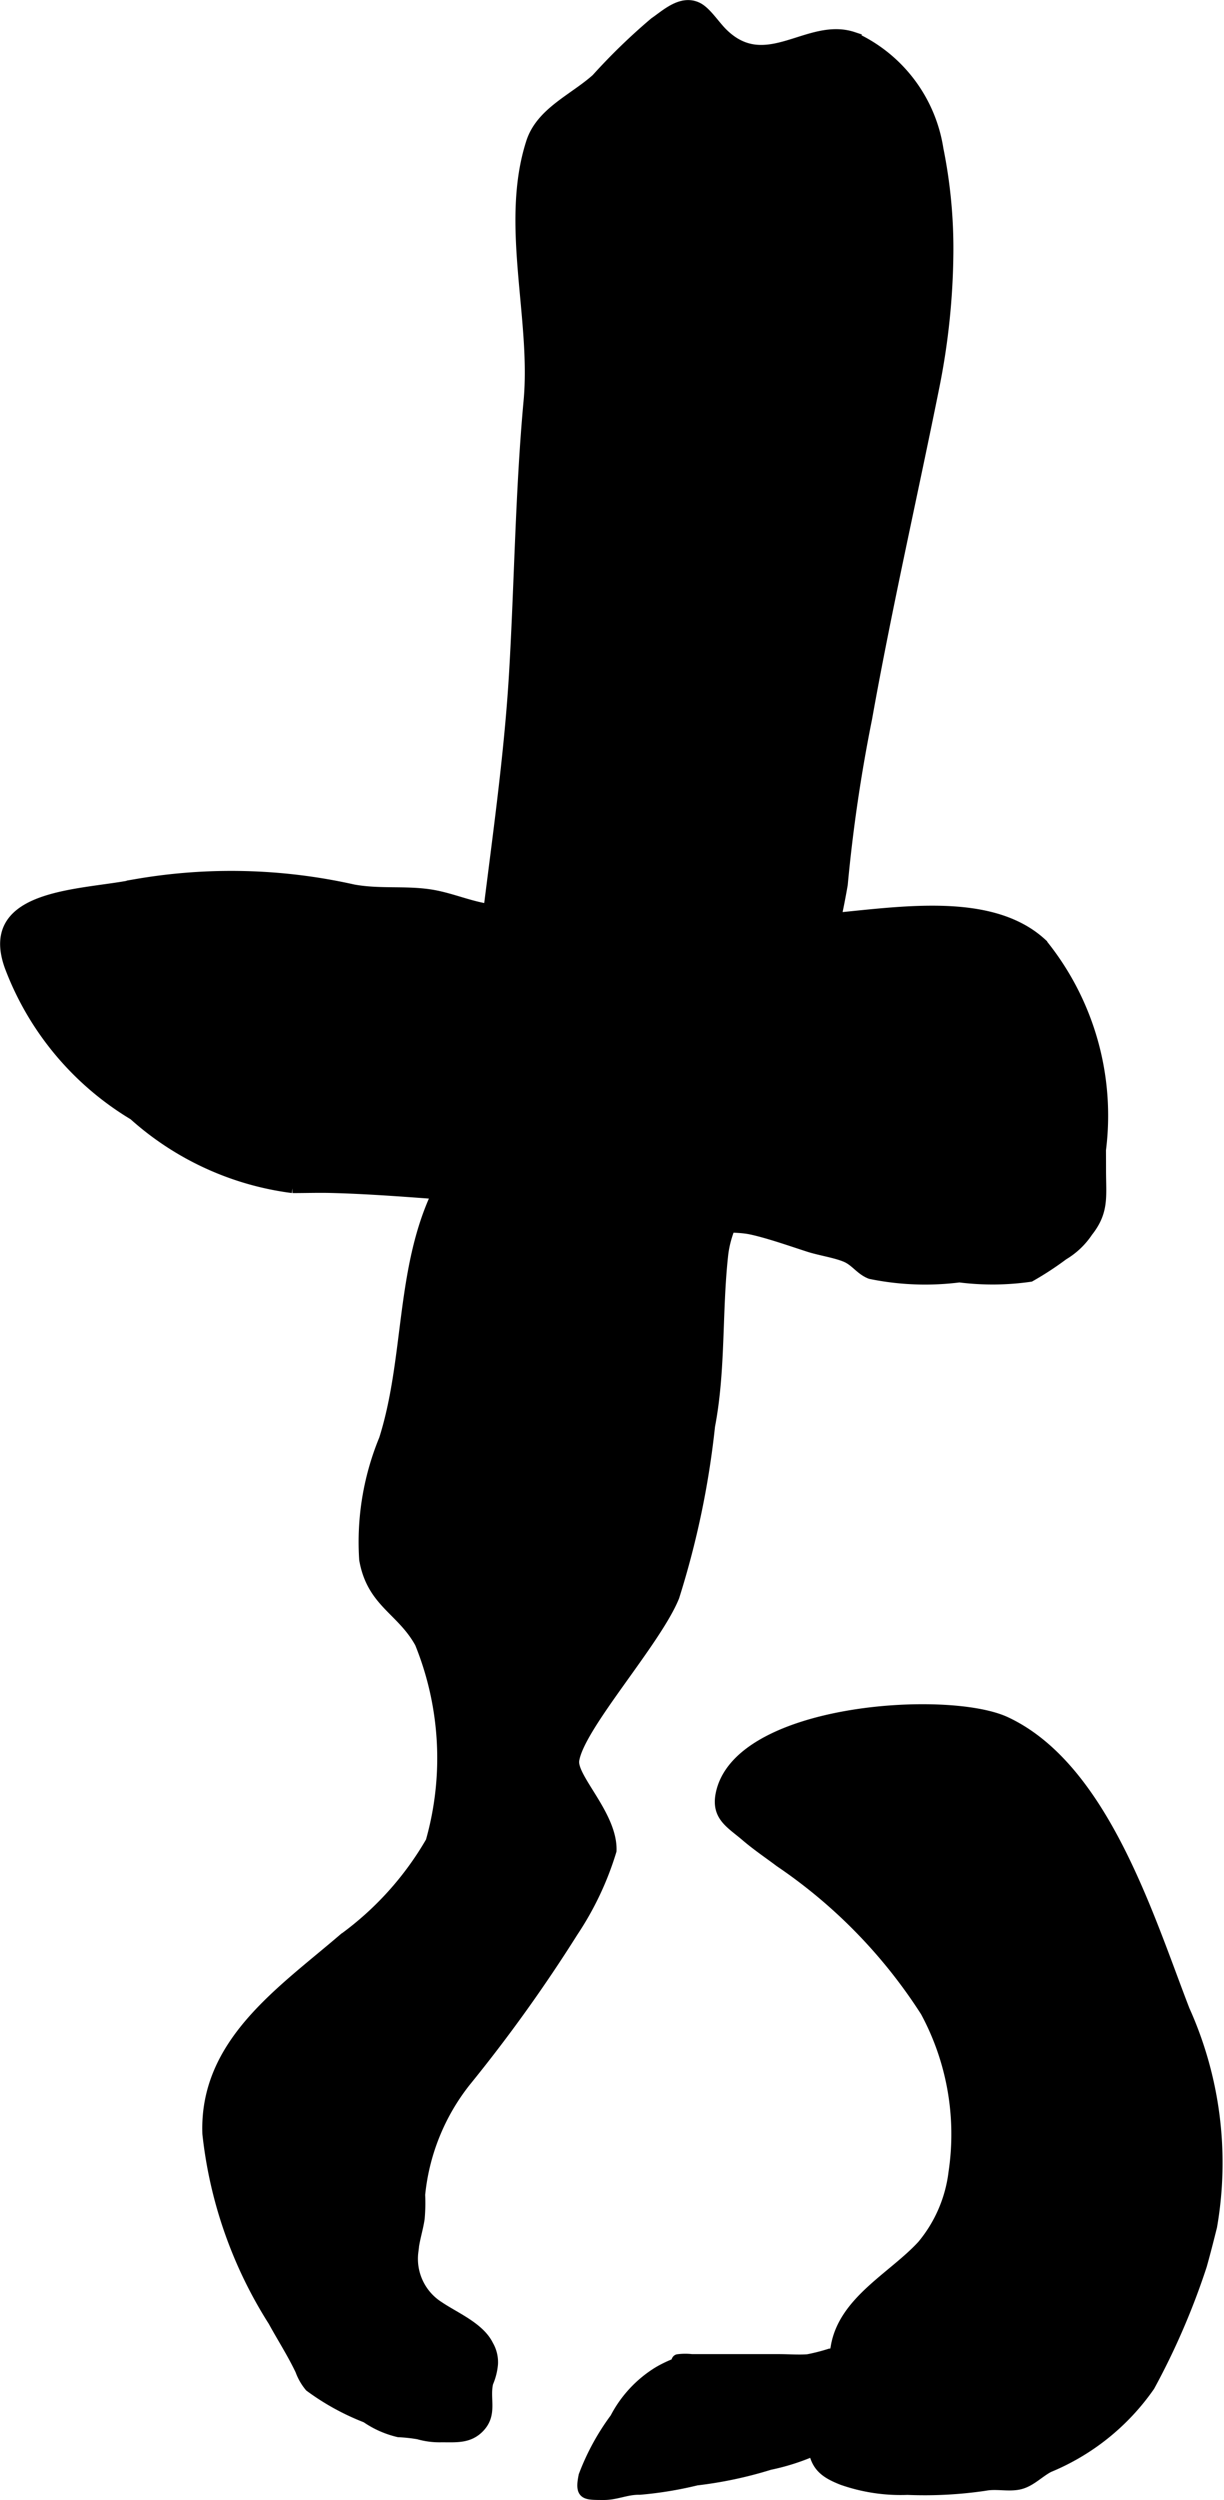
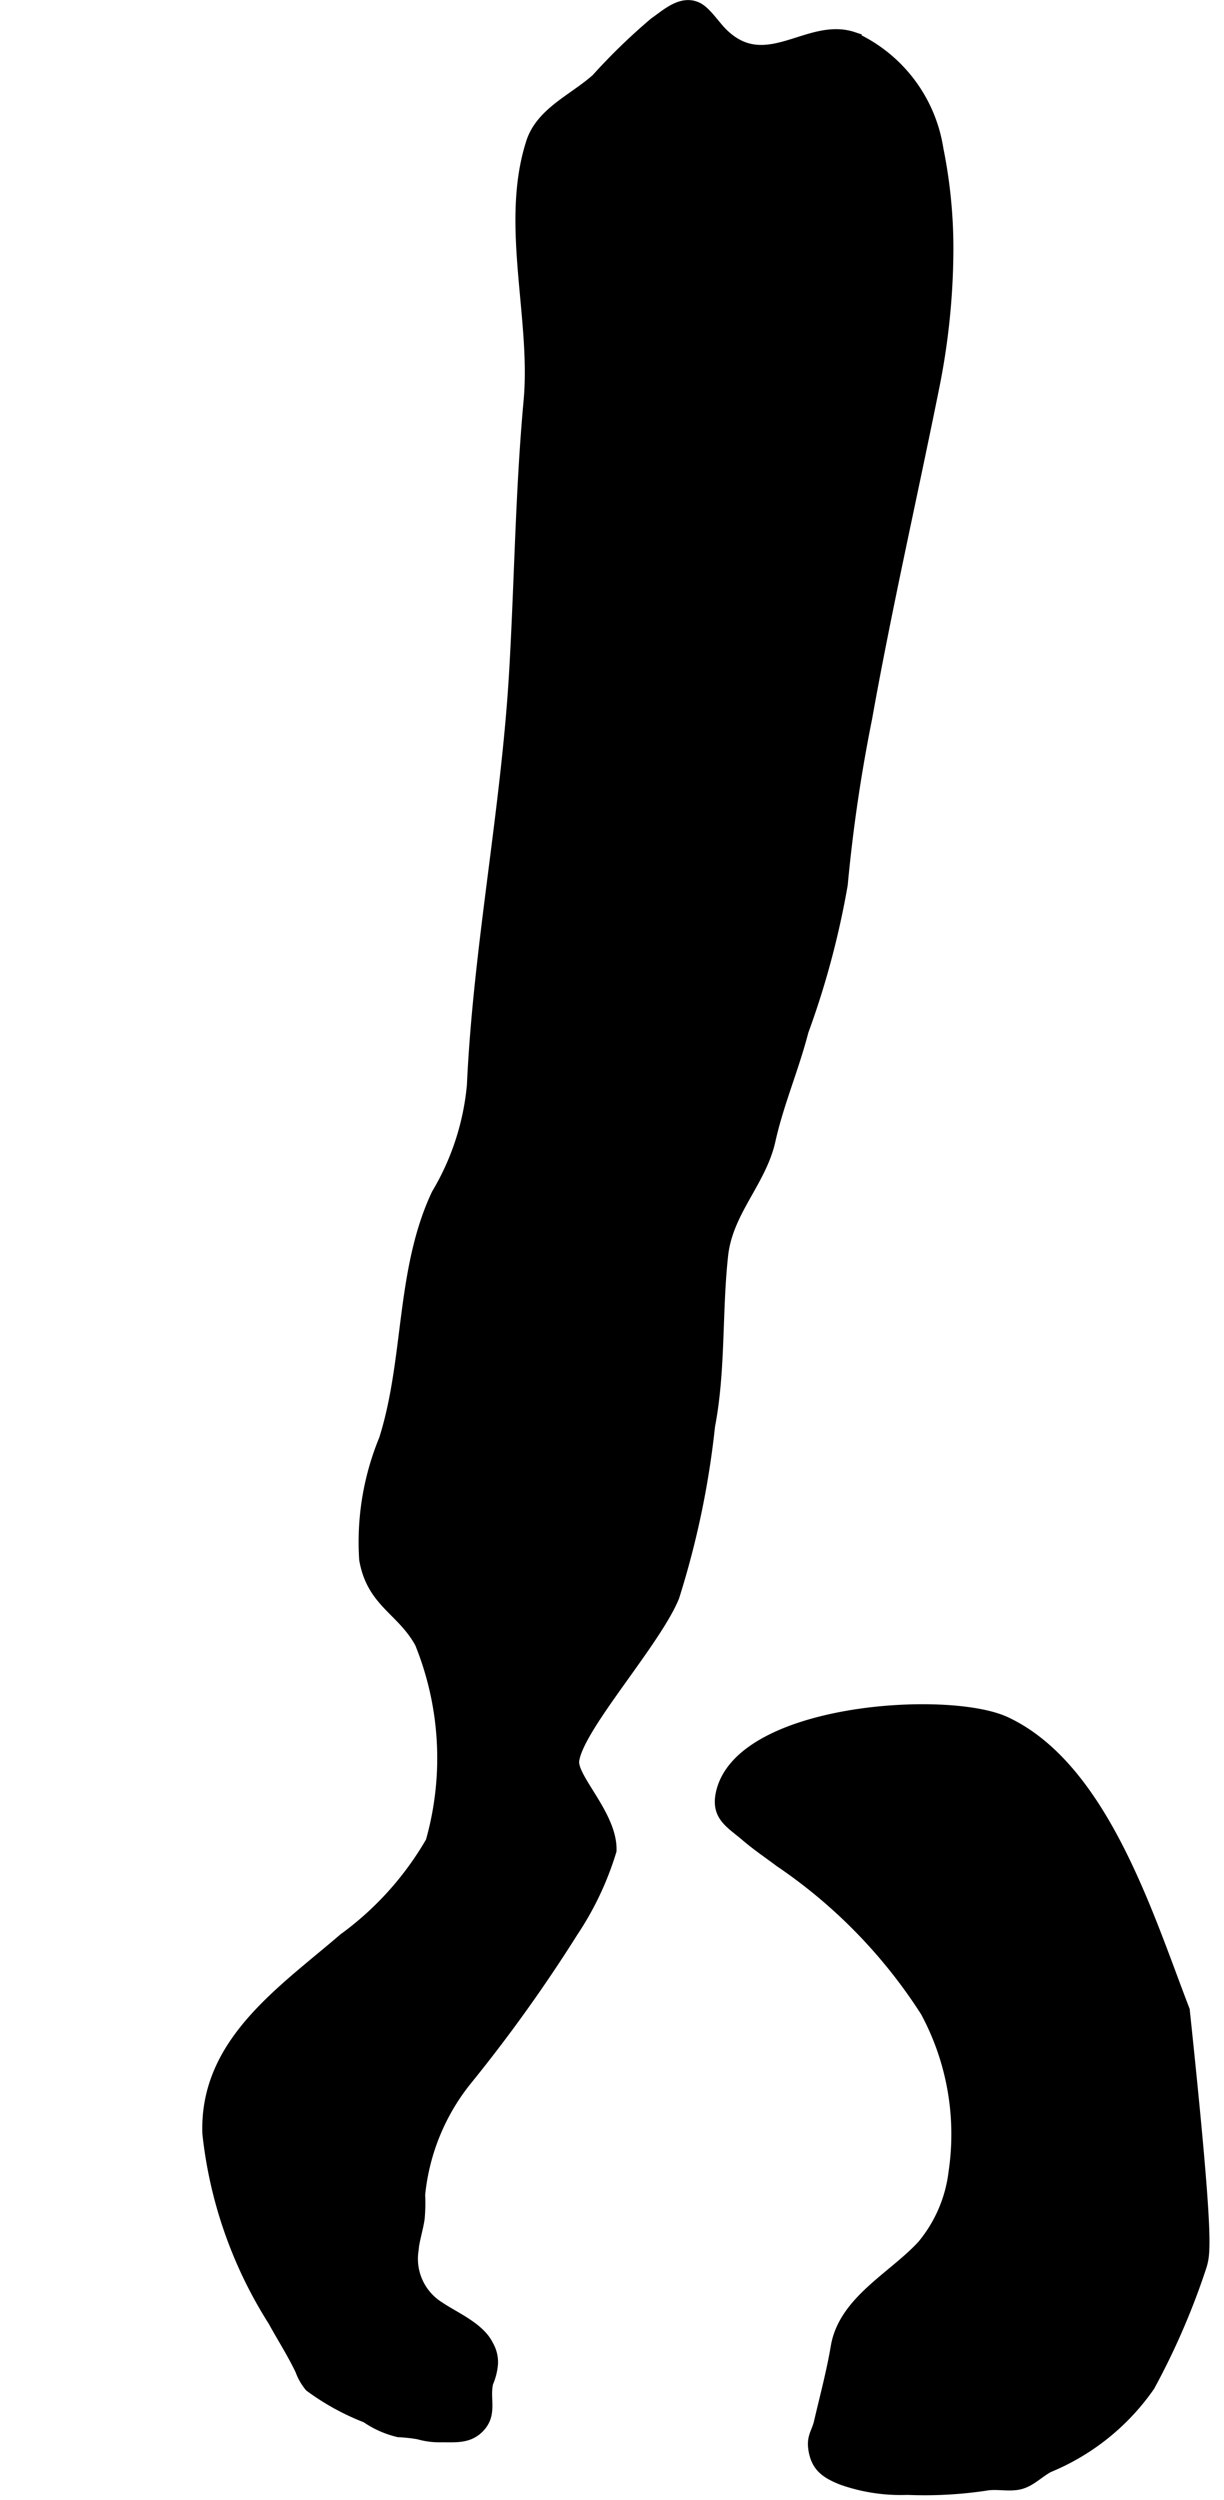
<svg xmlns="http://www.w3.org/2000/svg" version="1.1" width="6.859mm" height="14.001mm" viewBox="0 0 19.444 39.688">
  <defs>
    <style type="text/css">
      .a {
        stroke: #000;
        stroke-miterlimit: 10;
        stroke-width: 0.15px;
      }
    </style>
  </defs>
-   <path class="a" d="M17.494,18.256q.001.17.001.334c.001.407.048.643-.209.968a1.212,1.212,0,0,1-.391.371,4.918,4.918,0,0,1-.527.344,4.185,4.185,0,0,1-1.127.01,4.322,4.322,0,0,1-1.414-.054c-.162-.061-.24-.202-.392-.267-.165-.07-.411-.105-.59-.163-.282-.091-.634-.215-.91-.275-.249-.054-.572-.017-.829-.054-.432-.062-.853-.137-1.288-.192-.595-.075-1.185-.213-1.812-.246-.913-.047-1.838-.146-2.75-.169-.203-.005-.407.002-.61.002a4.675,4.675,0,0,1-2.527-1.158,4.67,4.67,0,0,1-1.972-2.365c-.429-1.195,1.22-1.134,2.018-1.313a8.878,8.878,0,0,1,3.45.086c.406.074.8.019,1.198.075.356.05.676.21,1.041.245a3.793,3.793,0,0,0,.552.007.629.629,0,0,1,.3.136,27.135,27.135,0,0,0,3.782.037c1.185,0,3.097-.546,4.073.362A4.342,4.342,0,0,1,17.494,18.256Z" />
  <path class="a" d="M6.645,38.65A2.528,2.528,0,0,0,6.33,38.616a1.516,1.516,0,0,1-.517-.229,3.837,3.837,0,0,1-.897-.493.869.869,0,0,1-.15-.261c-.127-.268-.289-.519-.431-.779a6.935,6.935,0,0,1-1.045-2.98c-.052-1.445,1.178-2.259,2.165-3.107a4.98,4.98,0,0,0,1.382-1.535,4.85,4.85,0,0,0-.172-3.145c-.29-.528-.763-.64-.884-1.328a4.279,4.279,0,0,1,.315-1.914c.401-1.269.262-2.682.834-3.894a4.081,4.081,0,0,0,.562-1.725c.101-2.198.543-4.363.671-6.564.083-1.419.098-2.867.229-4.293.122-1.315-.376-2.816.04-4.11.155-.483.677-.693,1.037-1.015a9.55,9.55,0,0,1,.924-.895c.177-.12.427-.363.687-.24.145.069.278.288.411.417.685.667,1.35-.183,2.064.054a2.354,2.354,0,0,1,1.357,1.785,7.943,7.943,0,0,1,.158,1.648,11.227,11.227,0,0,1-.218,2.107c-.354,1.761-.756,3.513-1.072,5.281a25.263,25.263,0,0,0-.388,2.642,13.491,13.491,0,0,1-.623,2.329c-.155.598-.392,1.139-.525,1.735-.146.655-.676,1.127-.752,1.82-.099.904-.037,1.819-.208,2.712a13.85,13.85,0,0,1-.567,2.71c-.287.712-1.508,2.058-1.59,2.595-.043.279.613.878.592,1.437a4.858,4.858,0,0,1-.61,1.291,24.292,24.292,0,0,1-1.708,2.381,3.431,3.431,0,0,0-.722,1.789,2.765,2.765,0,0,1-.008.379c-.026.178-.086.346-.1.526a.889.889,0,0,0,.406.863c.254.172.646.331.786.618a.54.54,0,0,1,.073.302.961.961,0,0,1-.076.299c-.059.251.068.487-.131.704-.175.191-.389.162-.626.164A1.213,1.213,0,0,1,6.645,38.65Z" />
-   <path class="a" d="M19.097,35.967a11.483,11.483,0,0,1-.827,1.916,3.644,3.644,0,0,1-1.606,1.292c-.167.088-.303.246-.498.277-.17.028-.345-.018-.517.015a6.562,6.562,0,0,1-1.233.065,2.816,2.816,0,0,1-1.038-.156c-.264-.104-.424-.211-.464-.508-.025-.187.055-.263.09-.414.093-.4.199-.793.268-1.2.123-.731.914-1.114,1.374-1.616a2.216,2.216,0,0,0,.497-1.153,4.088,4.088,0,0,0-.446-2.546,8.212,8.212,0,0,0-2.316-2.376c-.137-.105-.359-.254-.538-.408-.236-.202-.468-.315-.401-.668.263-1.373,3.619-1.589,4.539-1.158,1.553.726,2.273,3.105,2.844,4.58a5.907,5.907,0,0,1,.434,3.438C19.209,35.548,19.156,35.757,19.097,35.967Z" />
-   <path class="a" d="M10.451,37.647a1.889,1.889,0,0,1,.255-.125c.039-.016.026-.063.06-.073a.892.892,0,0,1,.224-.002q.224 0.0.448,0h.936c.15,0,.308.013.458.002a3.045,3.045,0,0,0,.352-.09,2.242,2.242,0,0,1,.398.004.969.969,0,0,0,.333-.064c.295-.082.305.159.234.398a1.3,1.3,0,0,1-.336.496,4.521,4.521,0,0,1-.616.588,3.495,3.495,0,0,1-.967.354,6.435,6.435,0,0,1-1.164.247,5.95,5.95,0,0,1-.901.148c-.212-.005-.371.085-.583.083-.287-.002-.383.008-.315-.315a3.761,3.761,0,0,1,.499-.914A1.885,1.885,0,0,1,10.451,37.647Z" />
+   <path class="a" d="M19.097,35.967a11.483,11.483,0,0,1-.827,1.916,3.644,3.644,0,0,1-1.606,1.292c-.167.088-.303.246-.498.277-.17.028-.345-.018-.517.015a6.562,6.562,0,0,1-1.233.065,2.816,2.816,0,0,1-1.038-.156c-.264-.104-.424-.211-.464-.508-.025-.187.055-.263.09-.414.093-.4.199-.793.268-1.2.123-.731.914-1.114,1.374-1.616a2.216,2.216,0,0,0,.497-1.153,4.088,4.088,0,0,0-.446-2.546,8.212,8.212,0,0,0-2.316-2.376c-.137-.105-.359-.254-.538-.408-.236-.202-.468-.315-.401-.668.263-1.373,3.619-1.589,4.539-1.158,1.553.726,2.273,3.105,2.844,4.58C19.209,35.548,19.156,35.757,19.097,35.967Z" />
</svg>